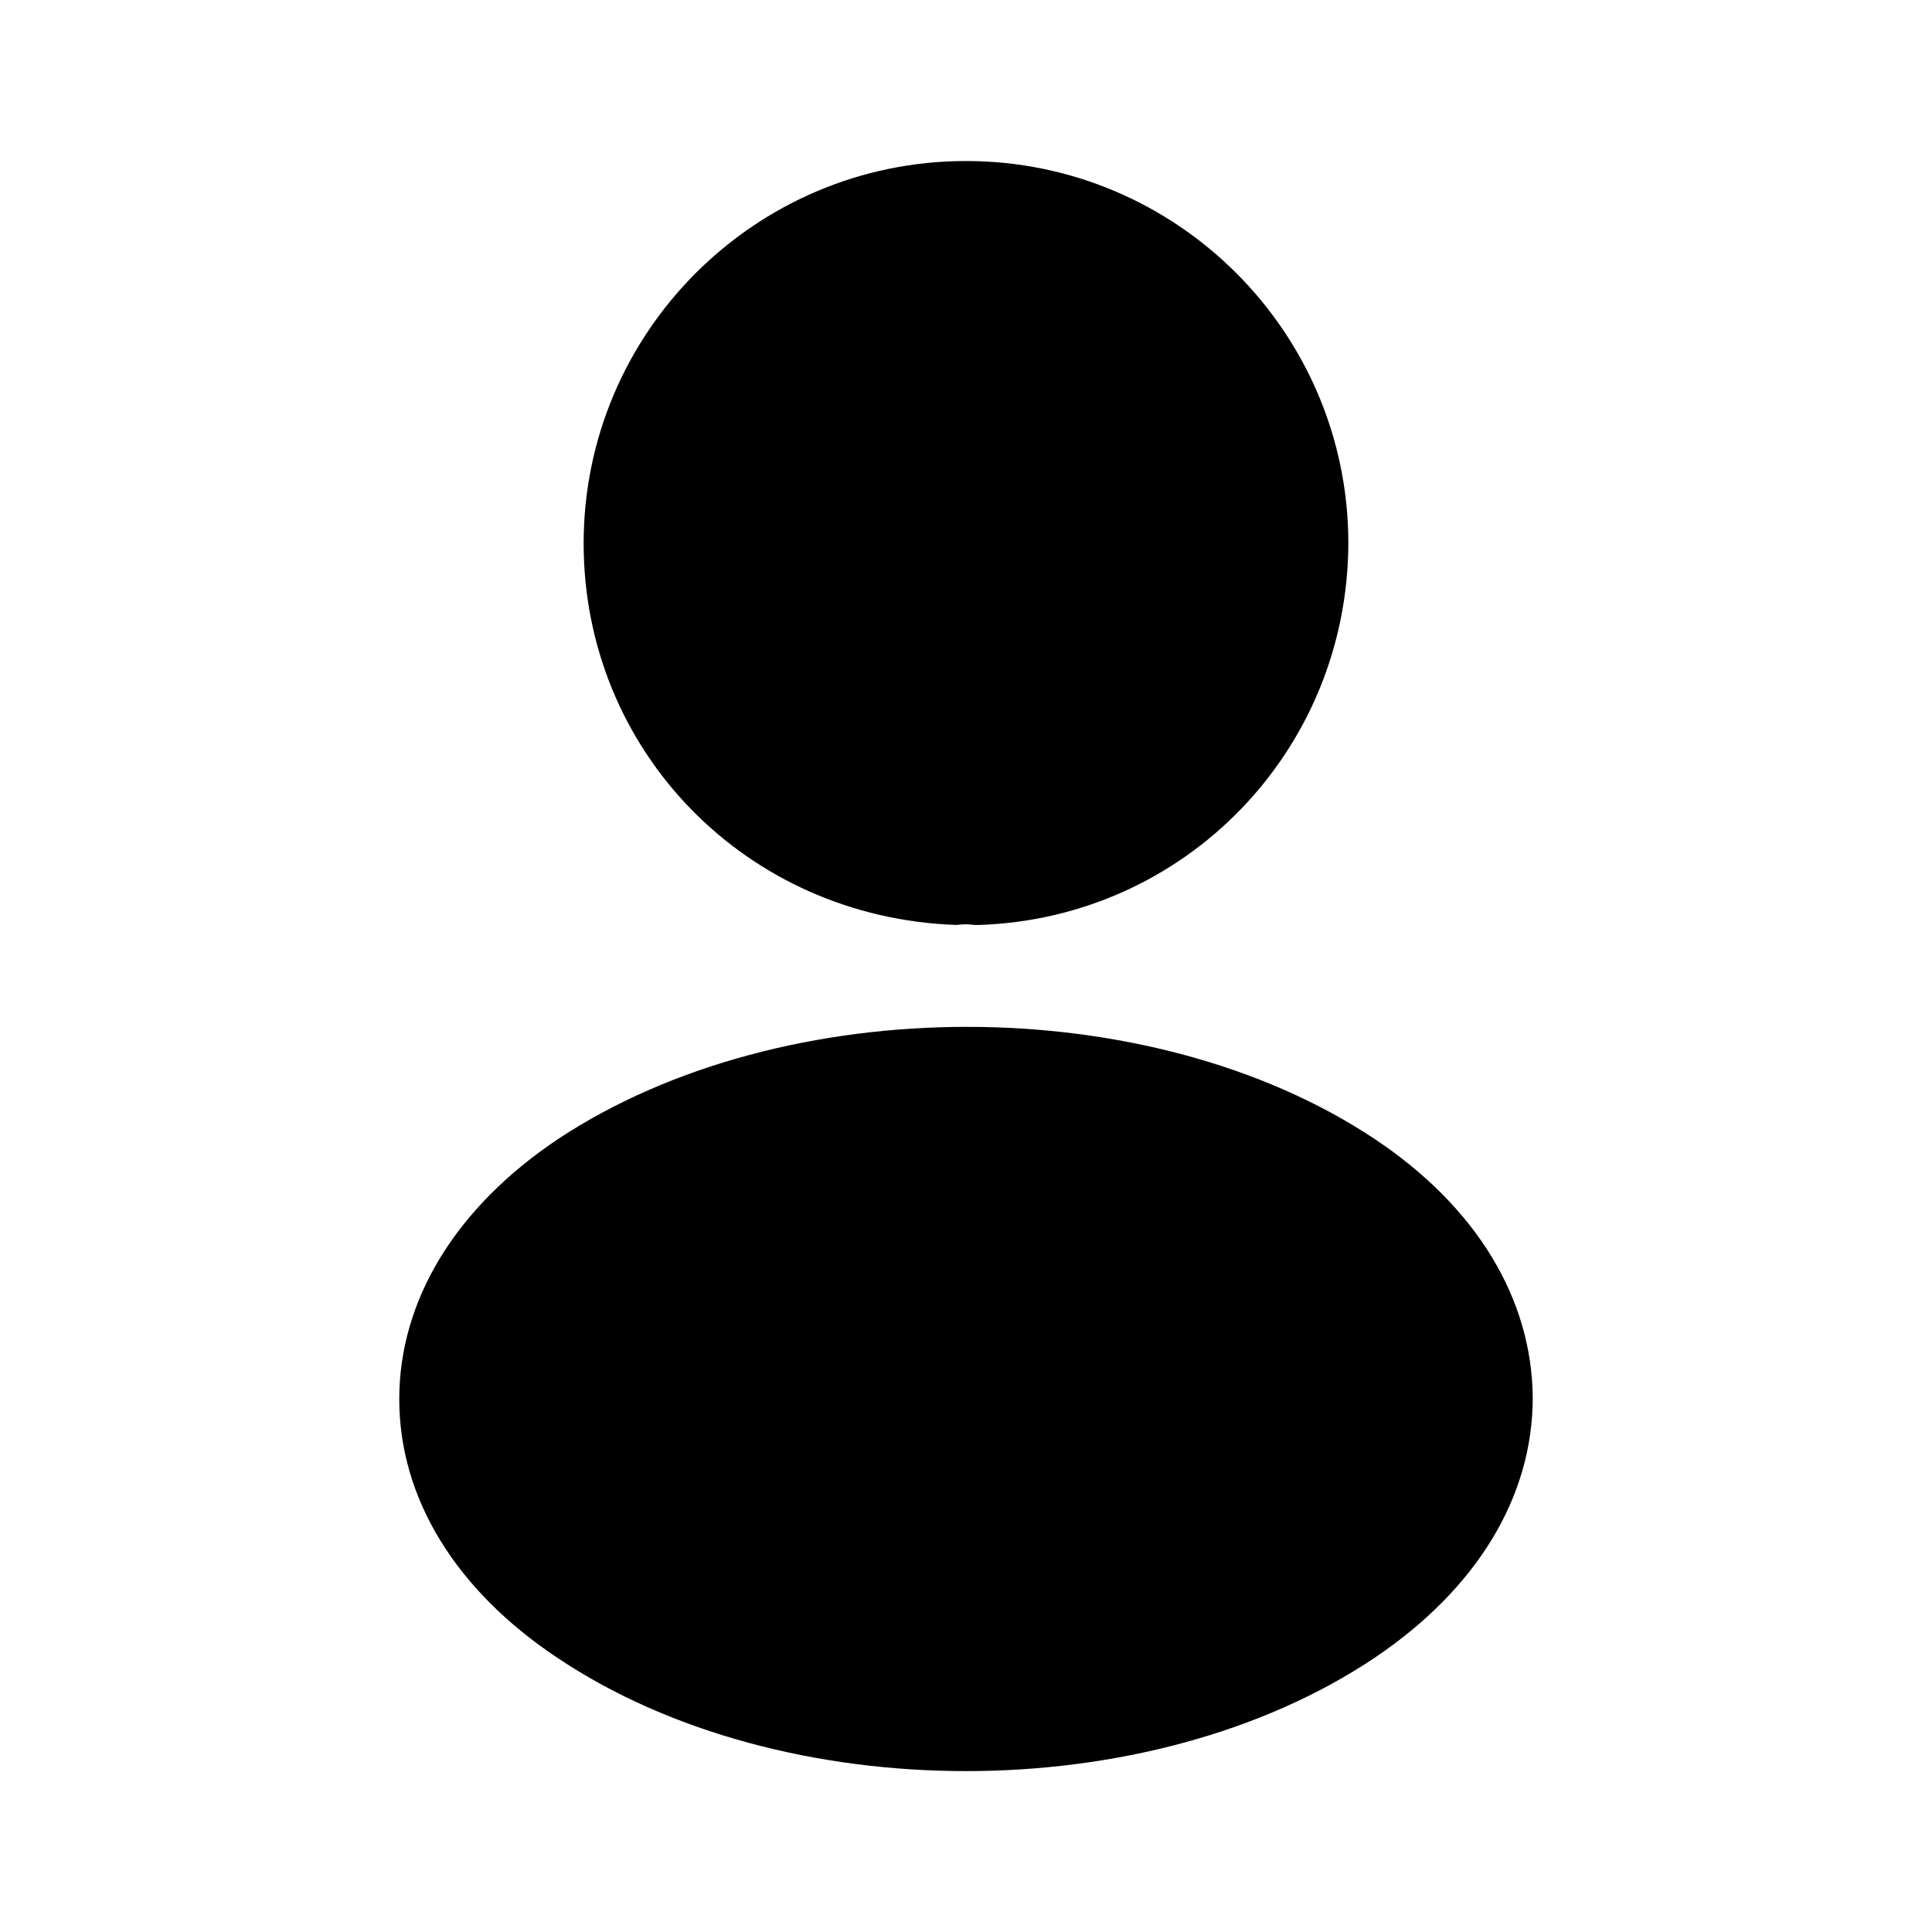
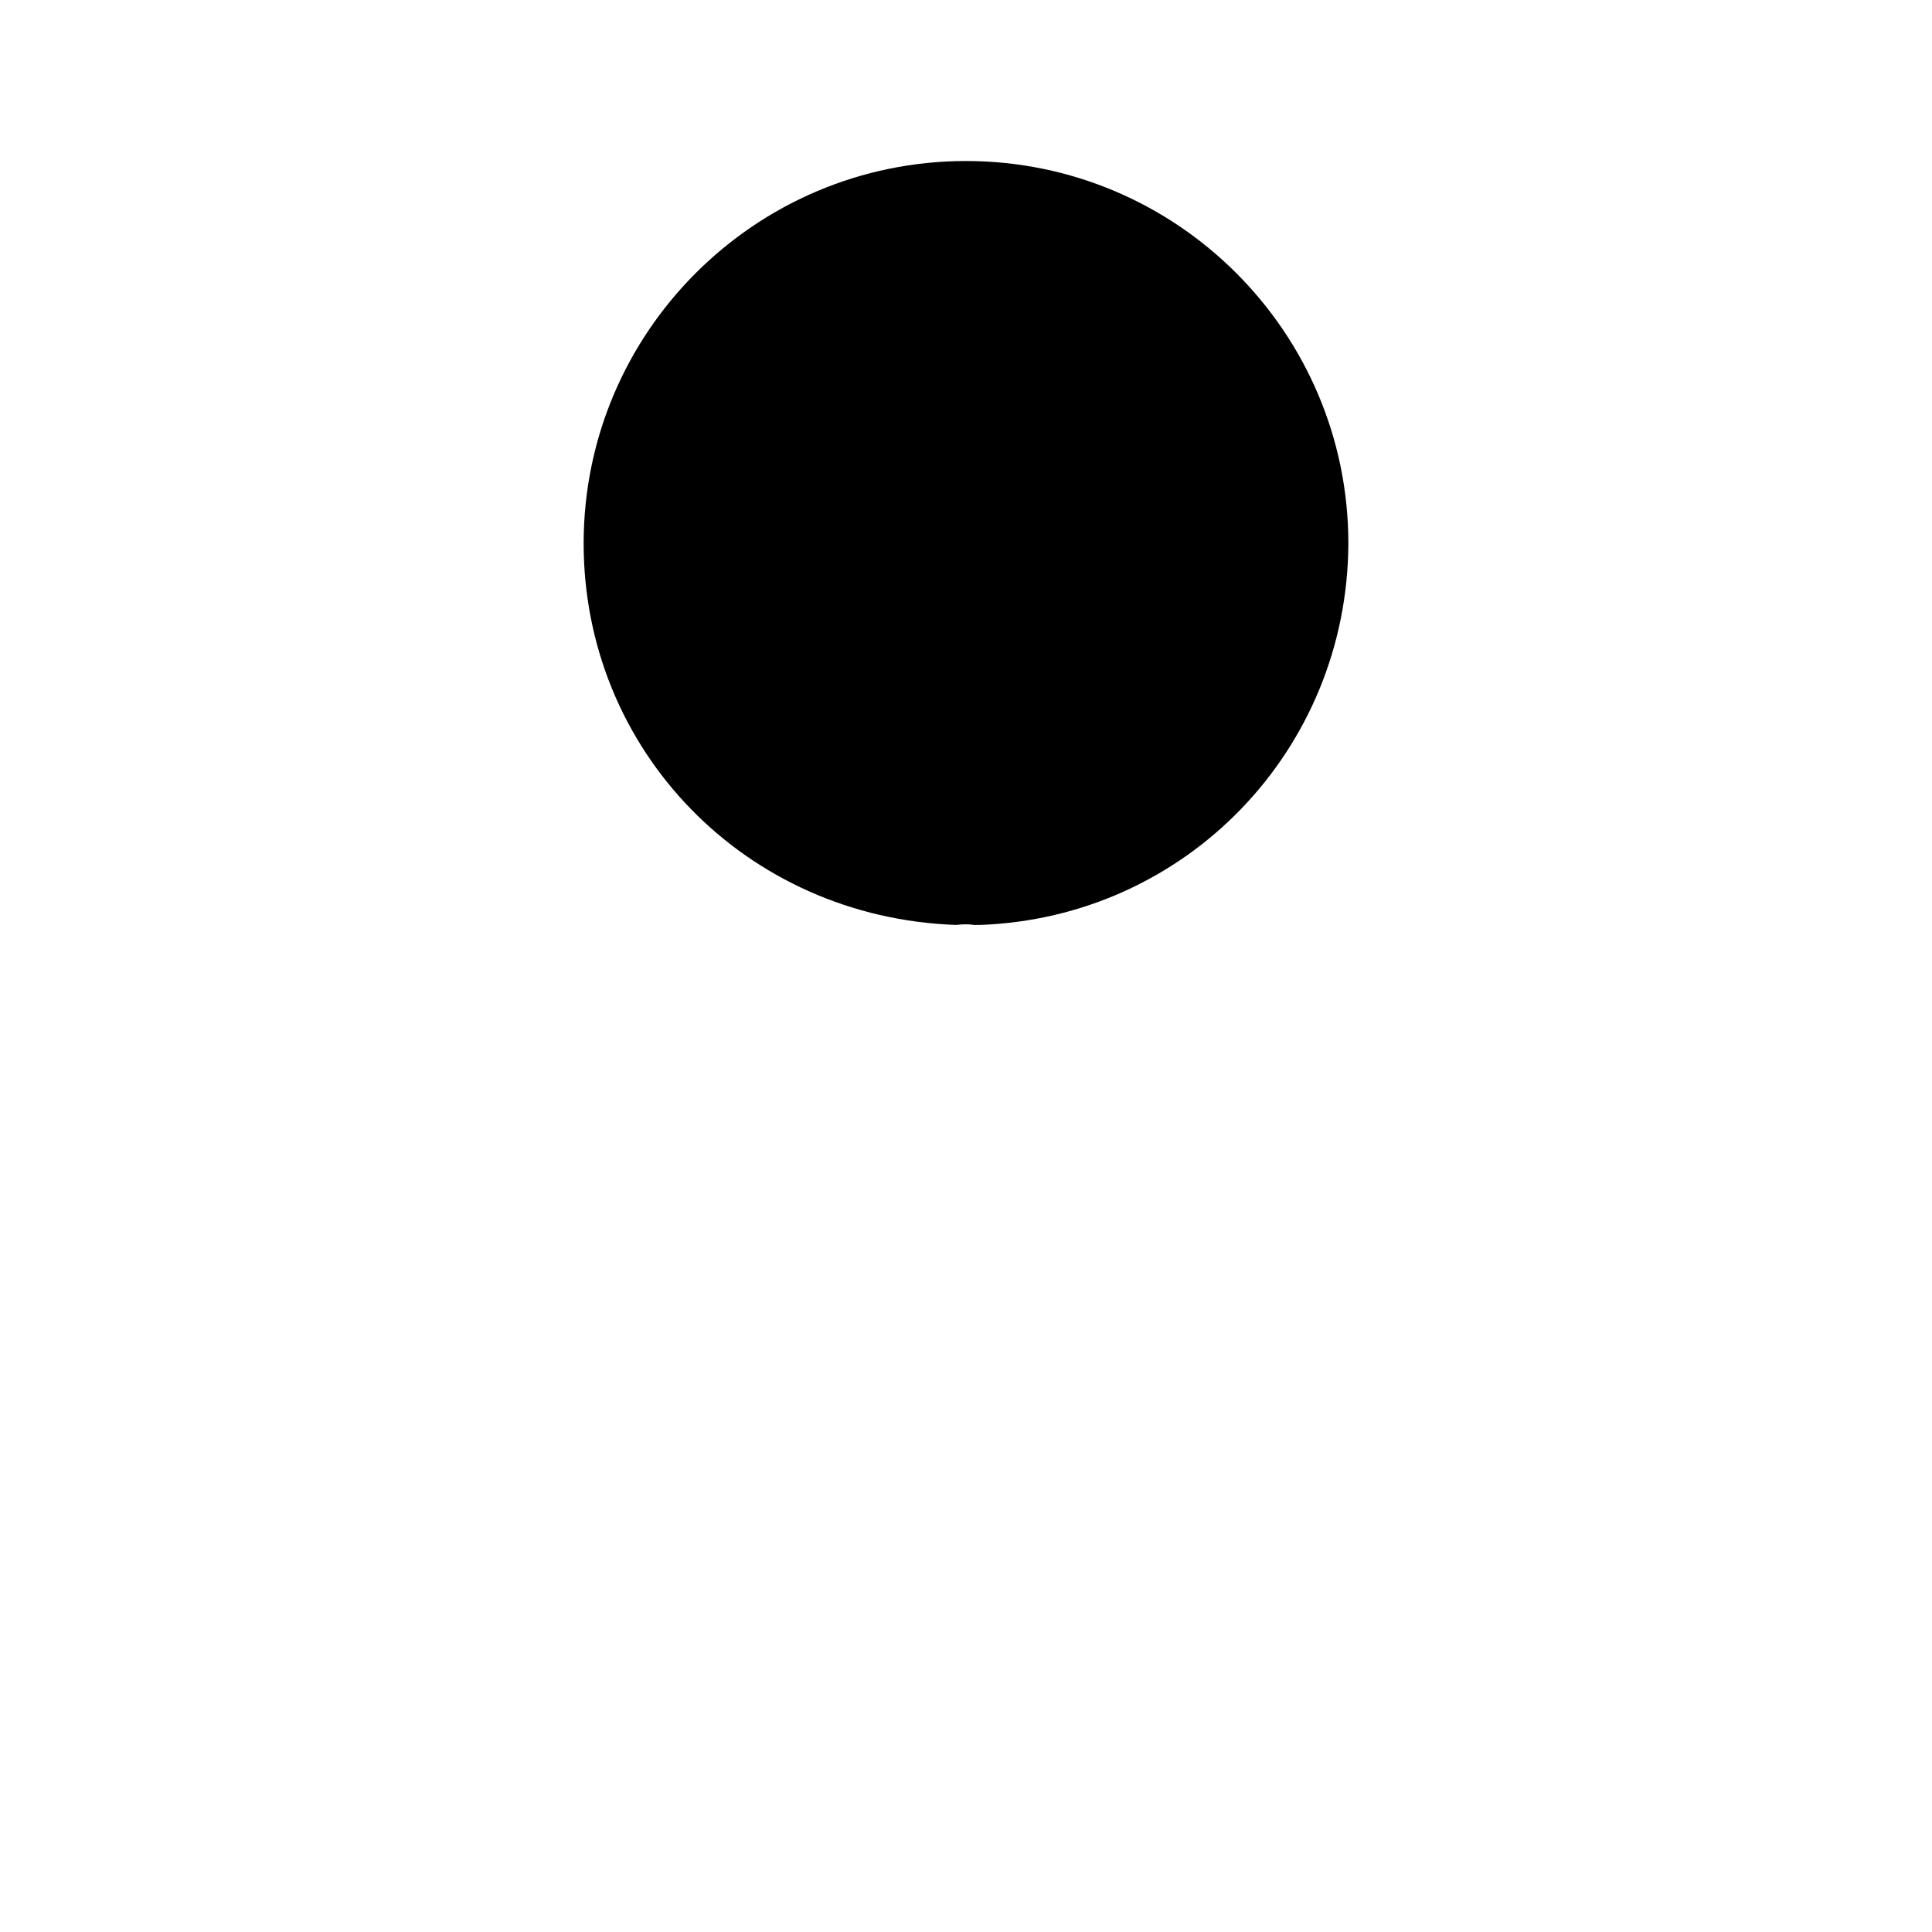
<svg xmlns="http://www.w3.org/2000/svg" fill="none" viewBox="0 0 32 32" height="32" width="32">
  <path fill="#000" d="M16 2.667C12.507 2.667 9.667 5.506 9.667 9C9.667 12.427 12.347 15.2 15.84 15.32C15.947 15.306 16.053 15.306 16.133 15.32C16.16 15.32 16.173 15.32 16.2 15.32C16.213 15.32 16.213 15.32 16.227 15.32C19.64 15.2 22.32 12.427 22.333 9C22.333 5.506 19.493 2.667 16 2.667Z" />
-   <path fill="#000" d="M22.773 18.868C19.053 16.388 12.987 16.388 9.24 18.868C7.547 20.002 6.613 21.535 6.613 23.175C6.613 24.815 7.547 26.335 9.227 27.455C11.093 28.708 13.547 29.335 16 29.335C18.453 29.335 20.907 28.708 22.773 27.455C24.453 26.322 25.387 24.802 25.387 23.148C25.373 21.508 24.453 19.988 22.773 18.868Z" />
</svg>